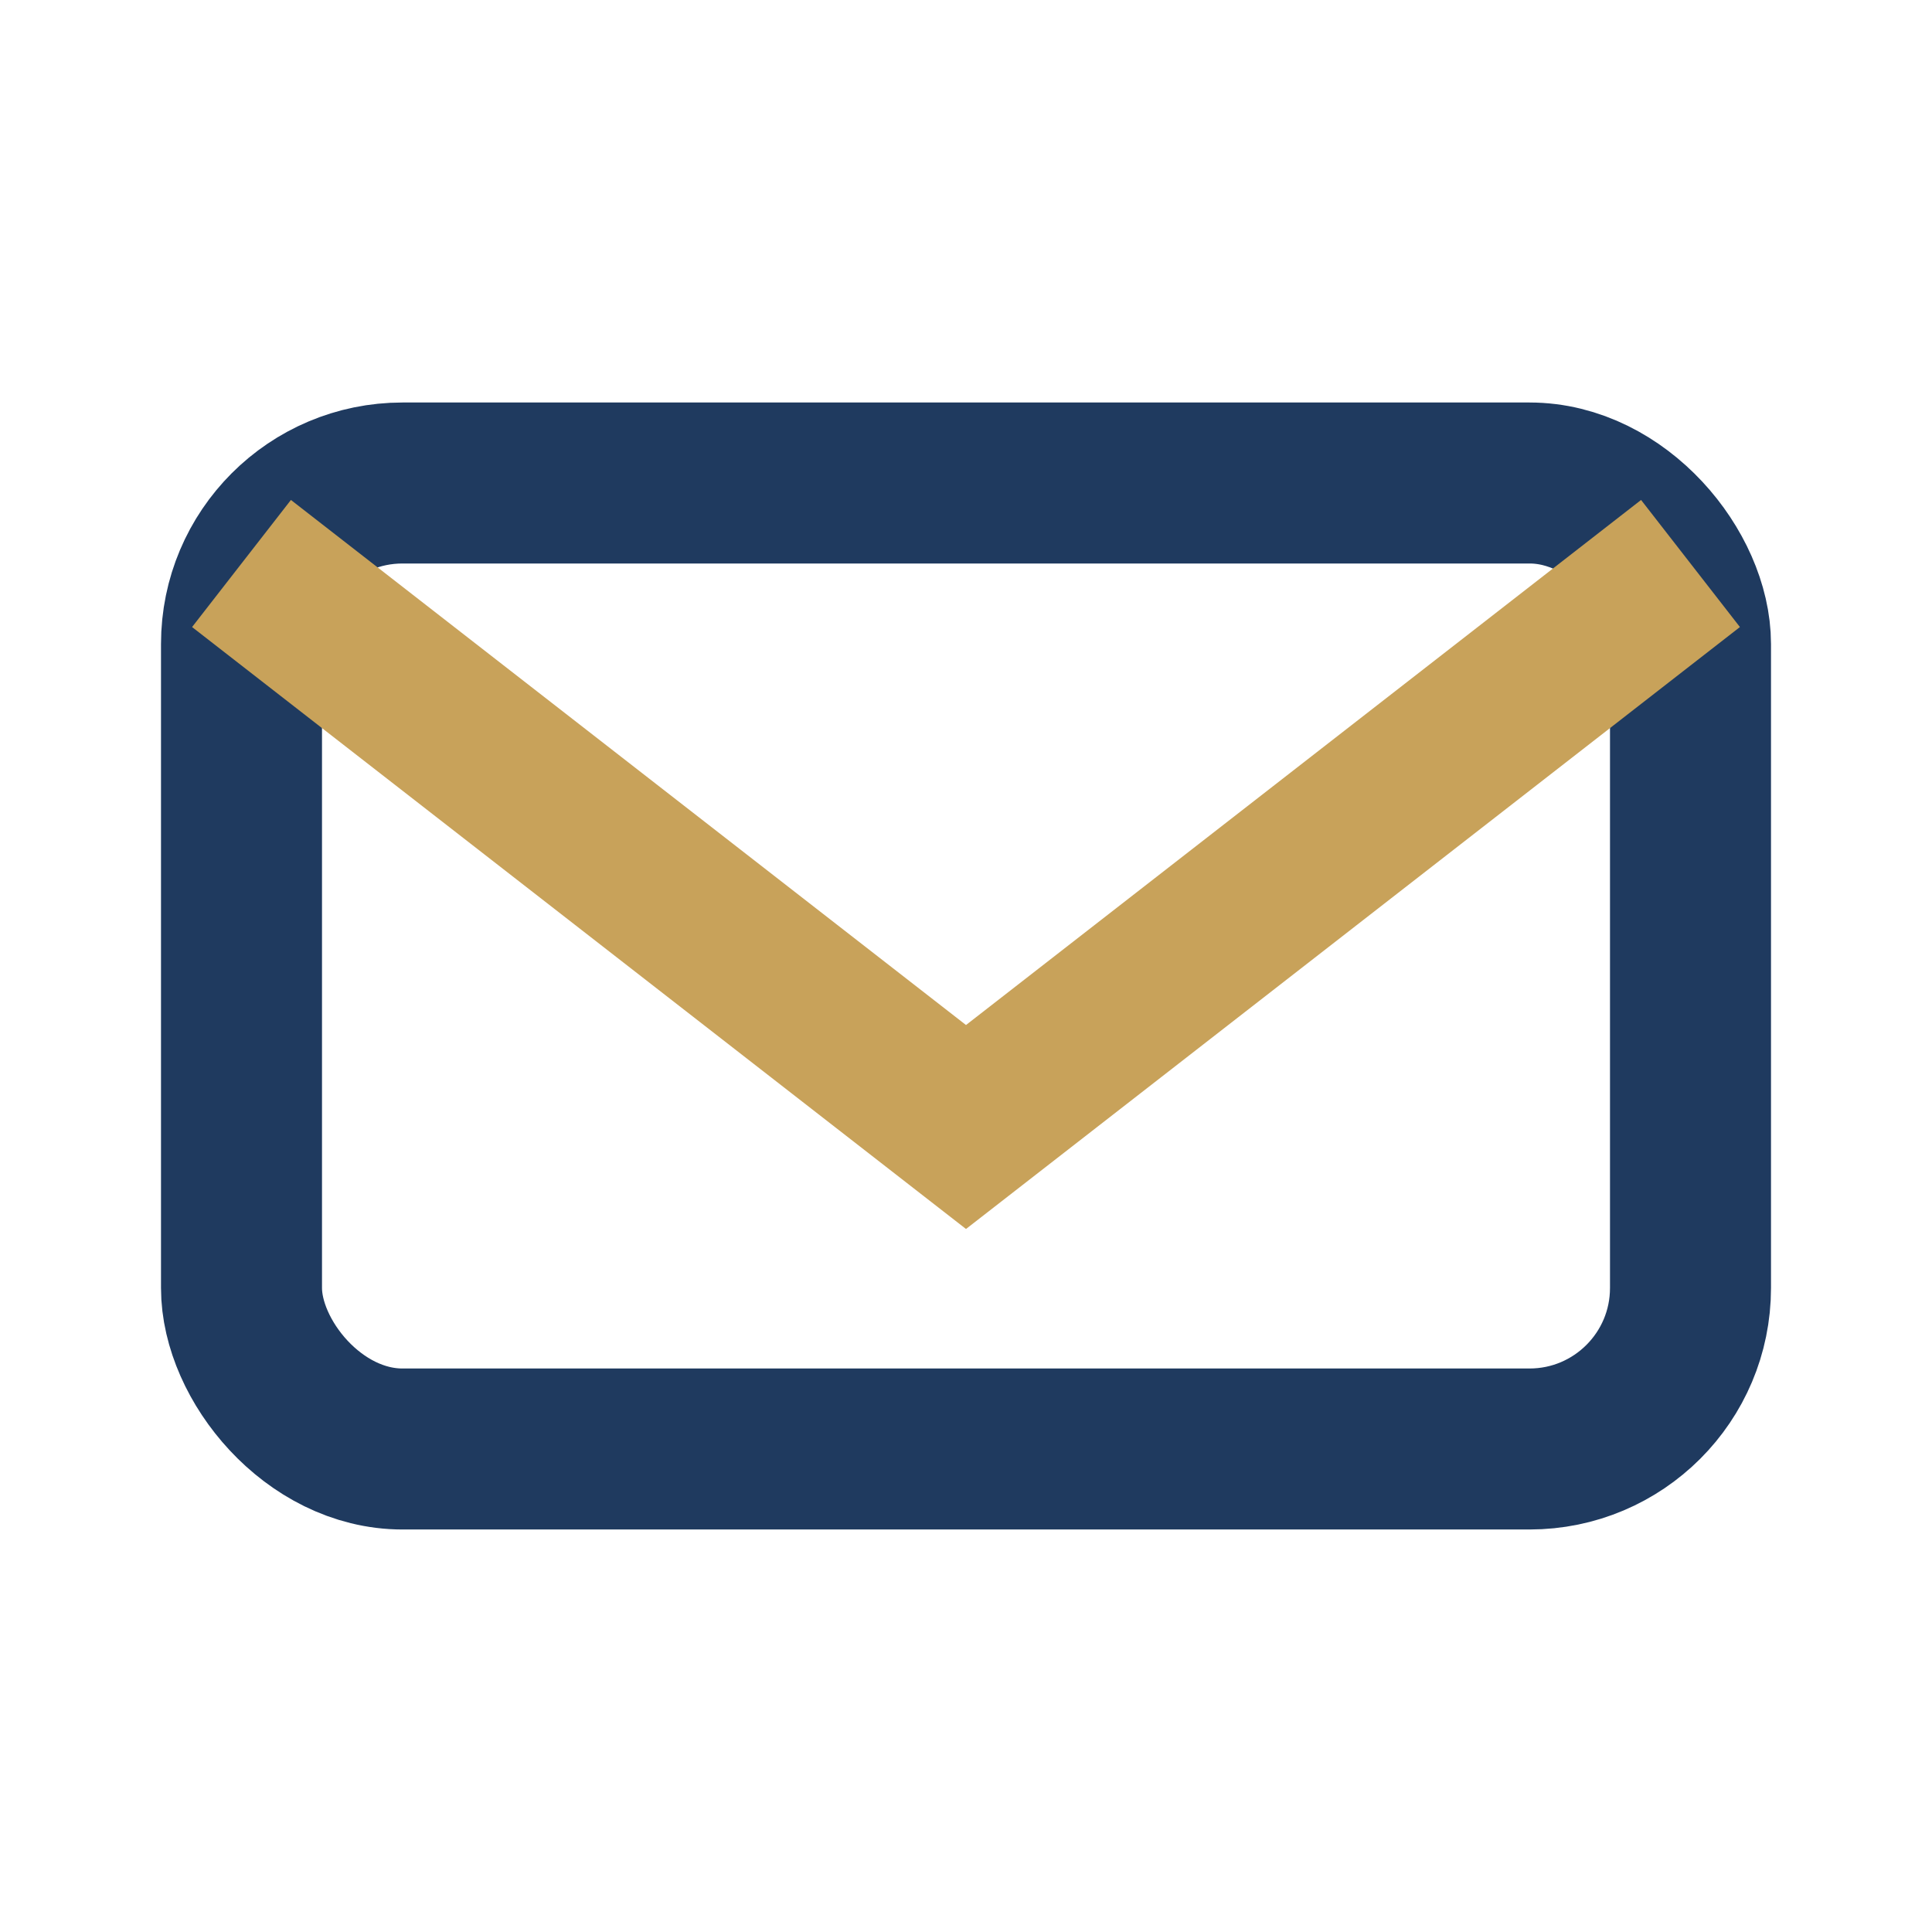
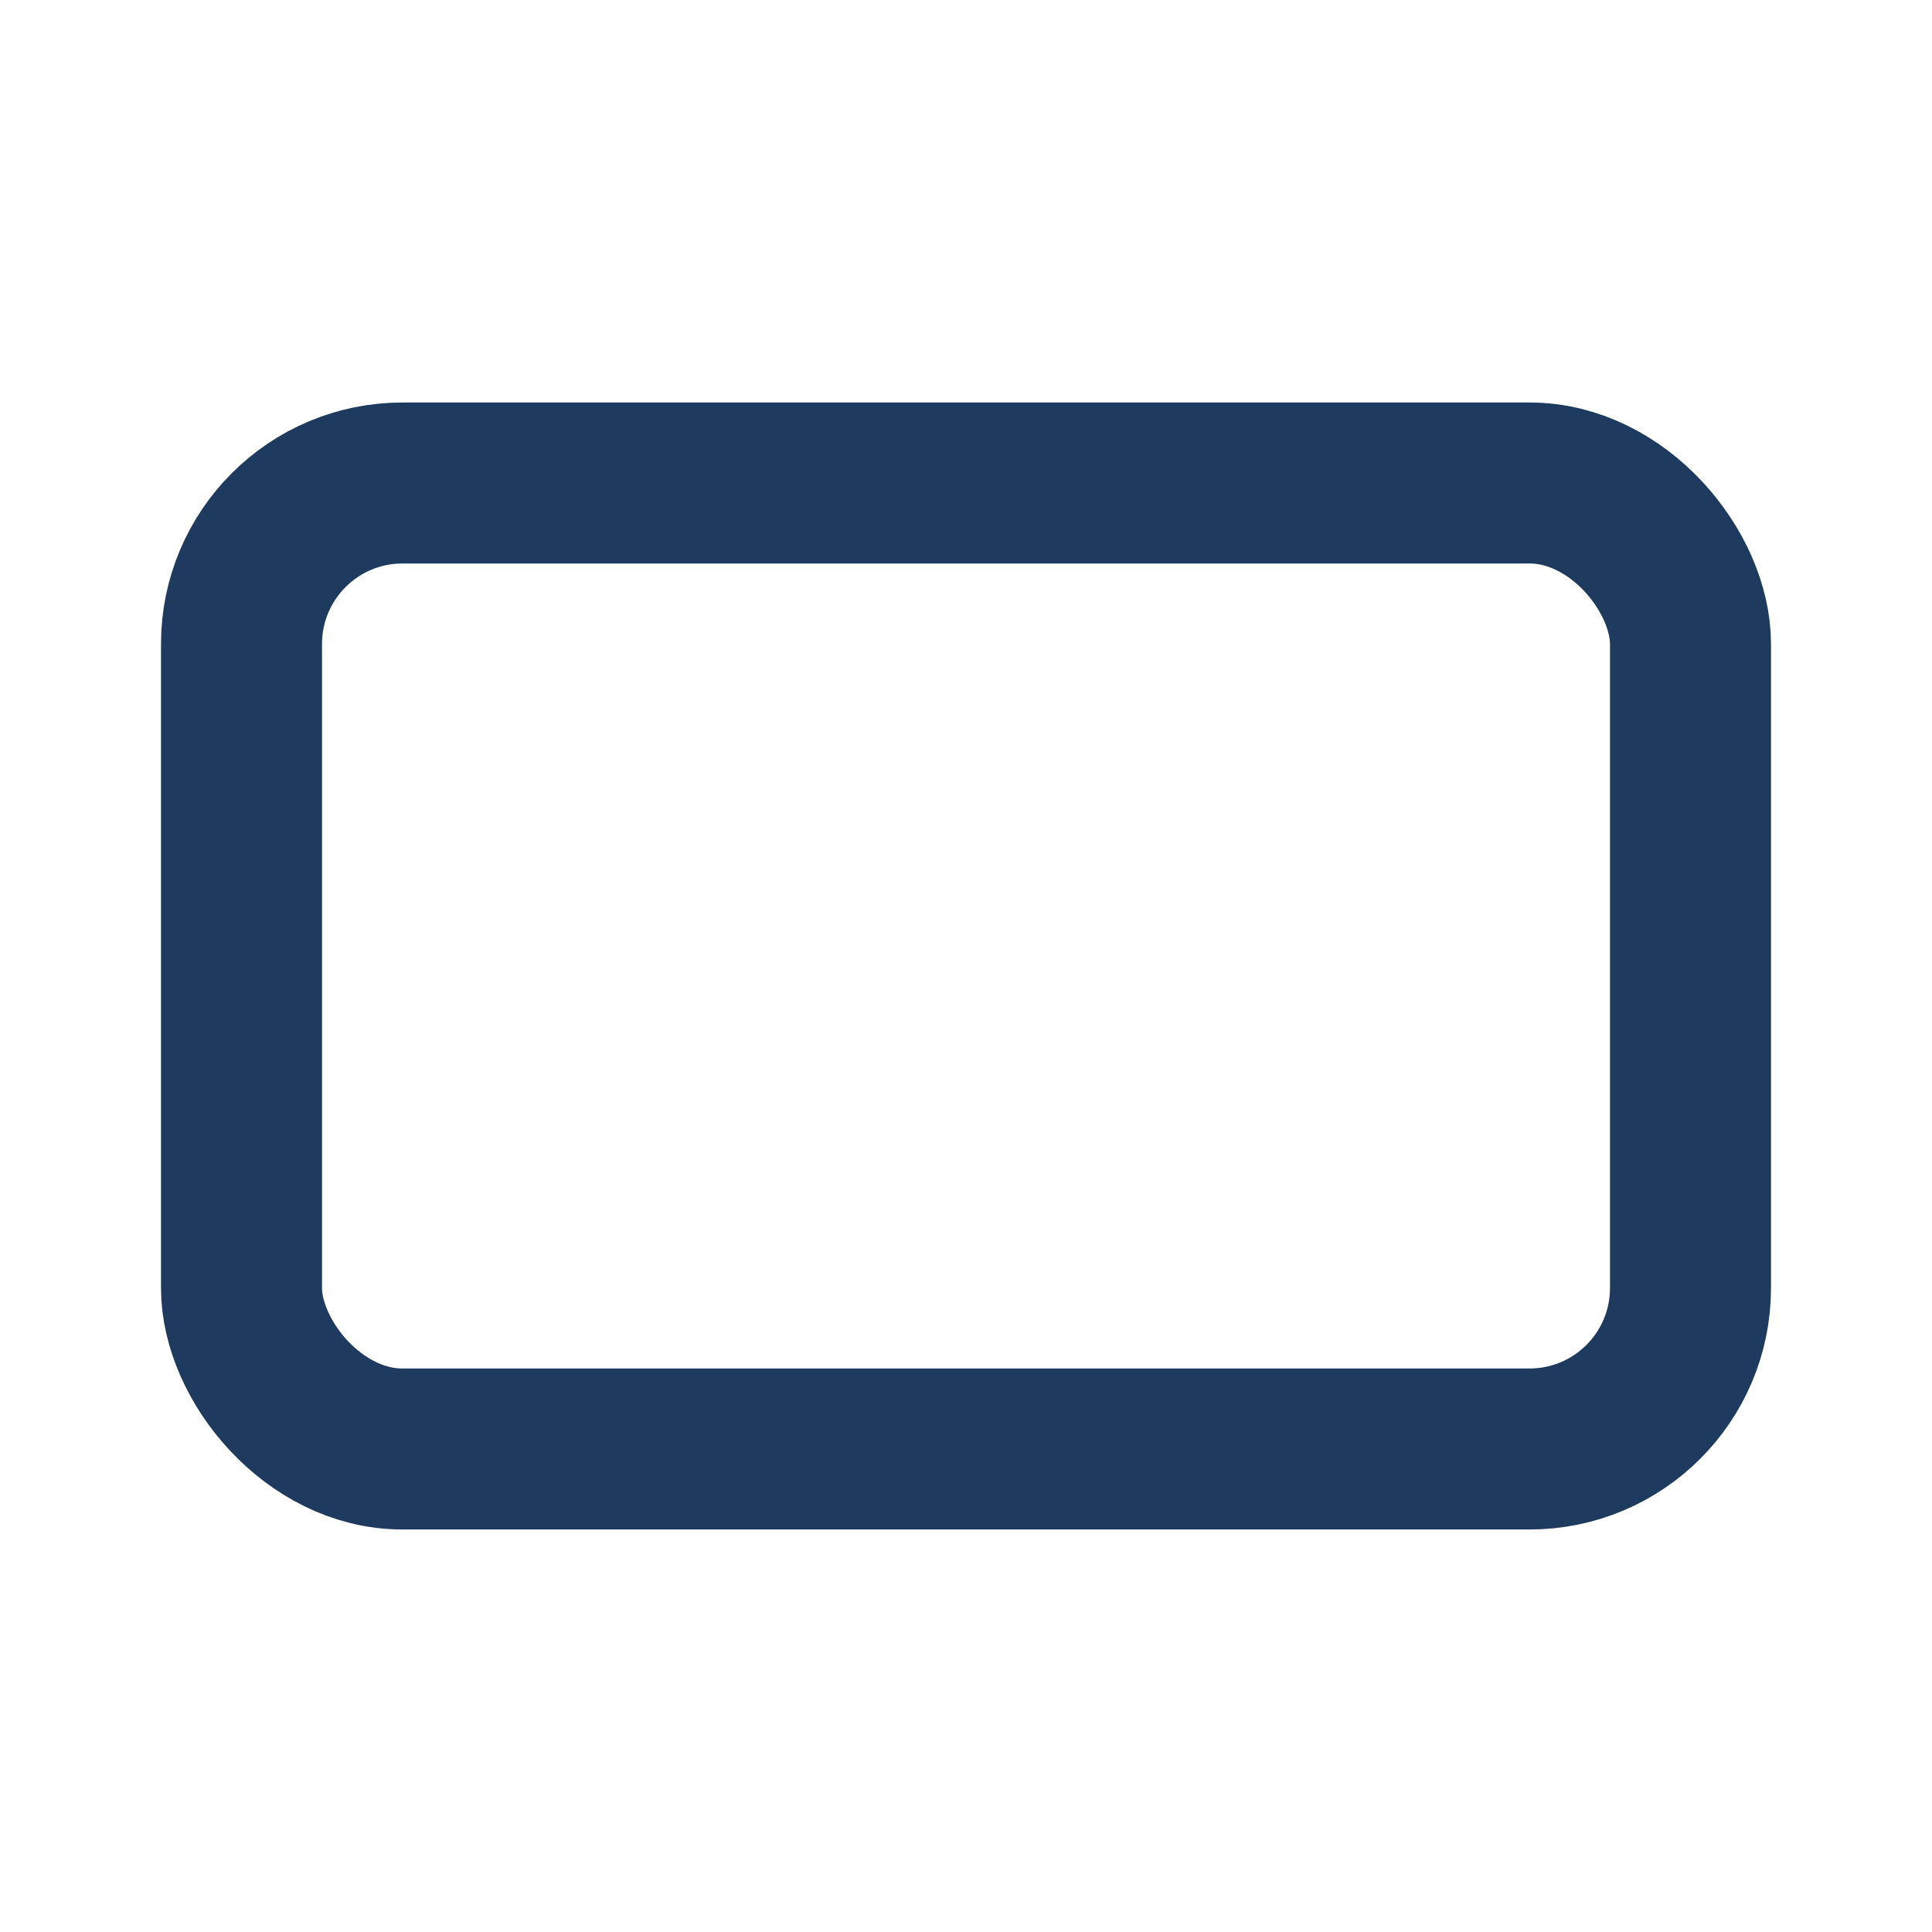
<svg xmlns="http://www.w3.org/2000/svg" width="24" height="24" viewBox="0 0 24 24">
  <rect x="3" y="6" width="18" height="12" rx="2" fill="none" stroke="#1F3A5F" stroke-width="2" />
-   <path d="M3 7l9 7 9-7" fill="none" stroke="#C8A25A" stroke-width="2" />
</svg>